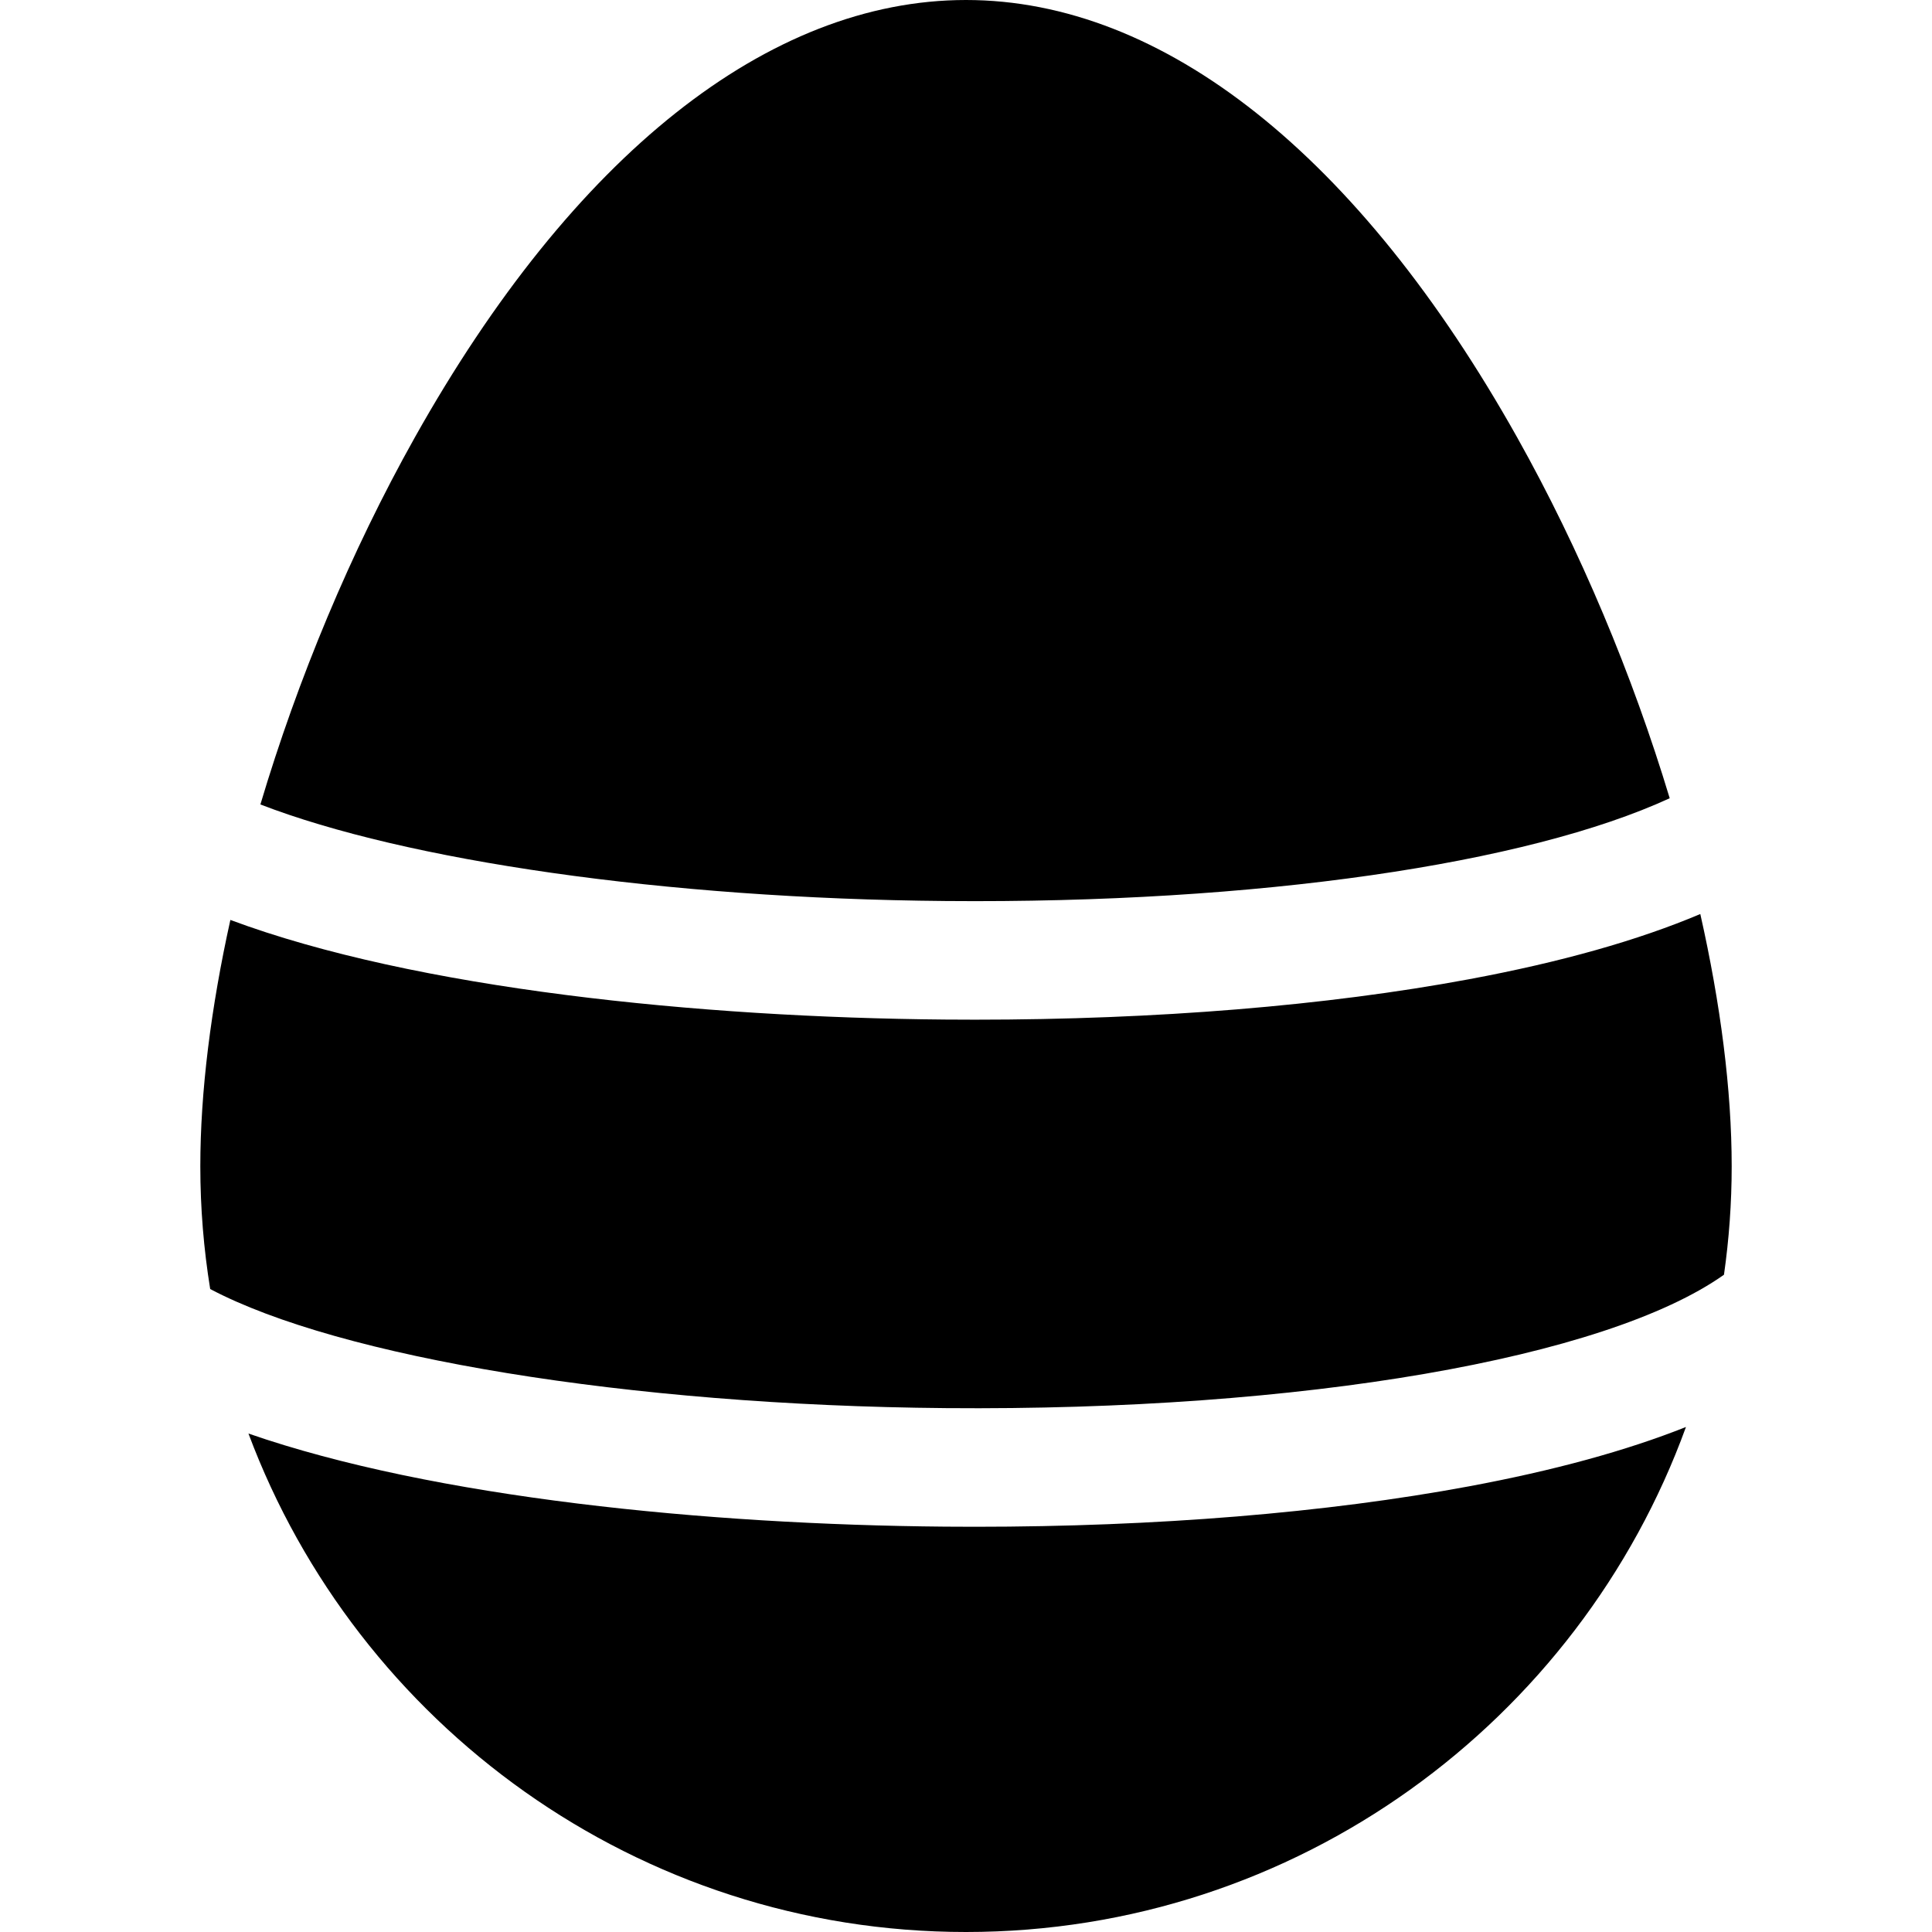
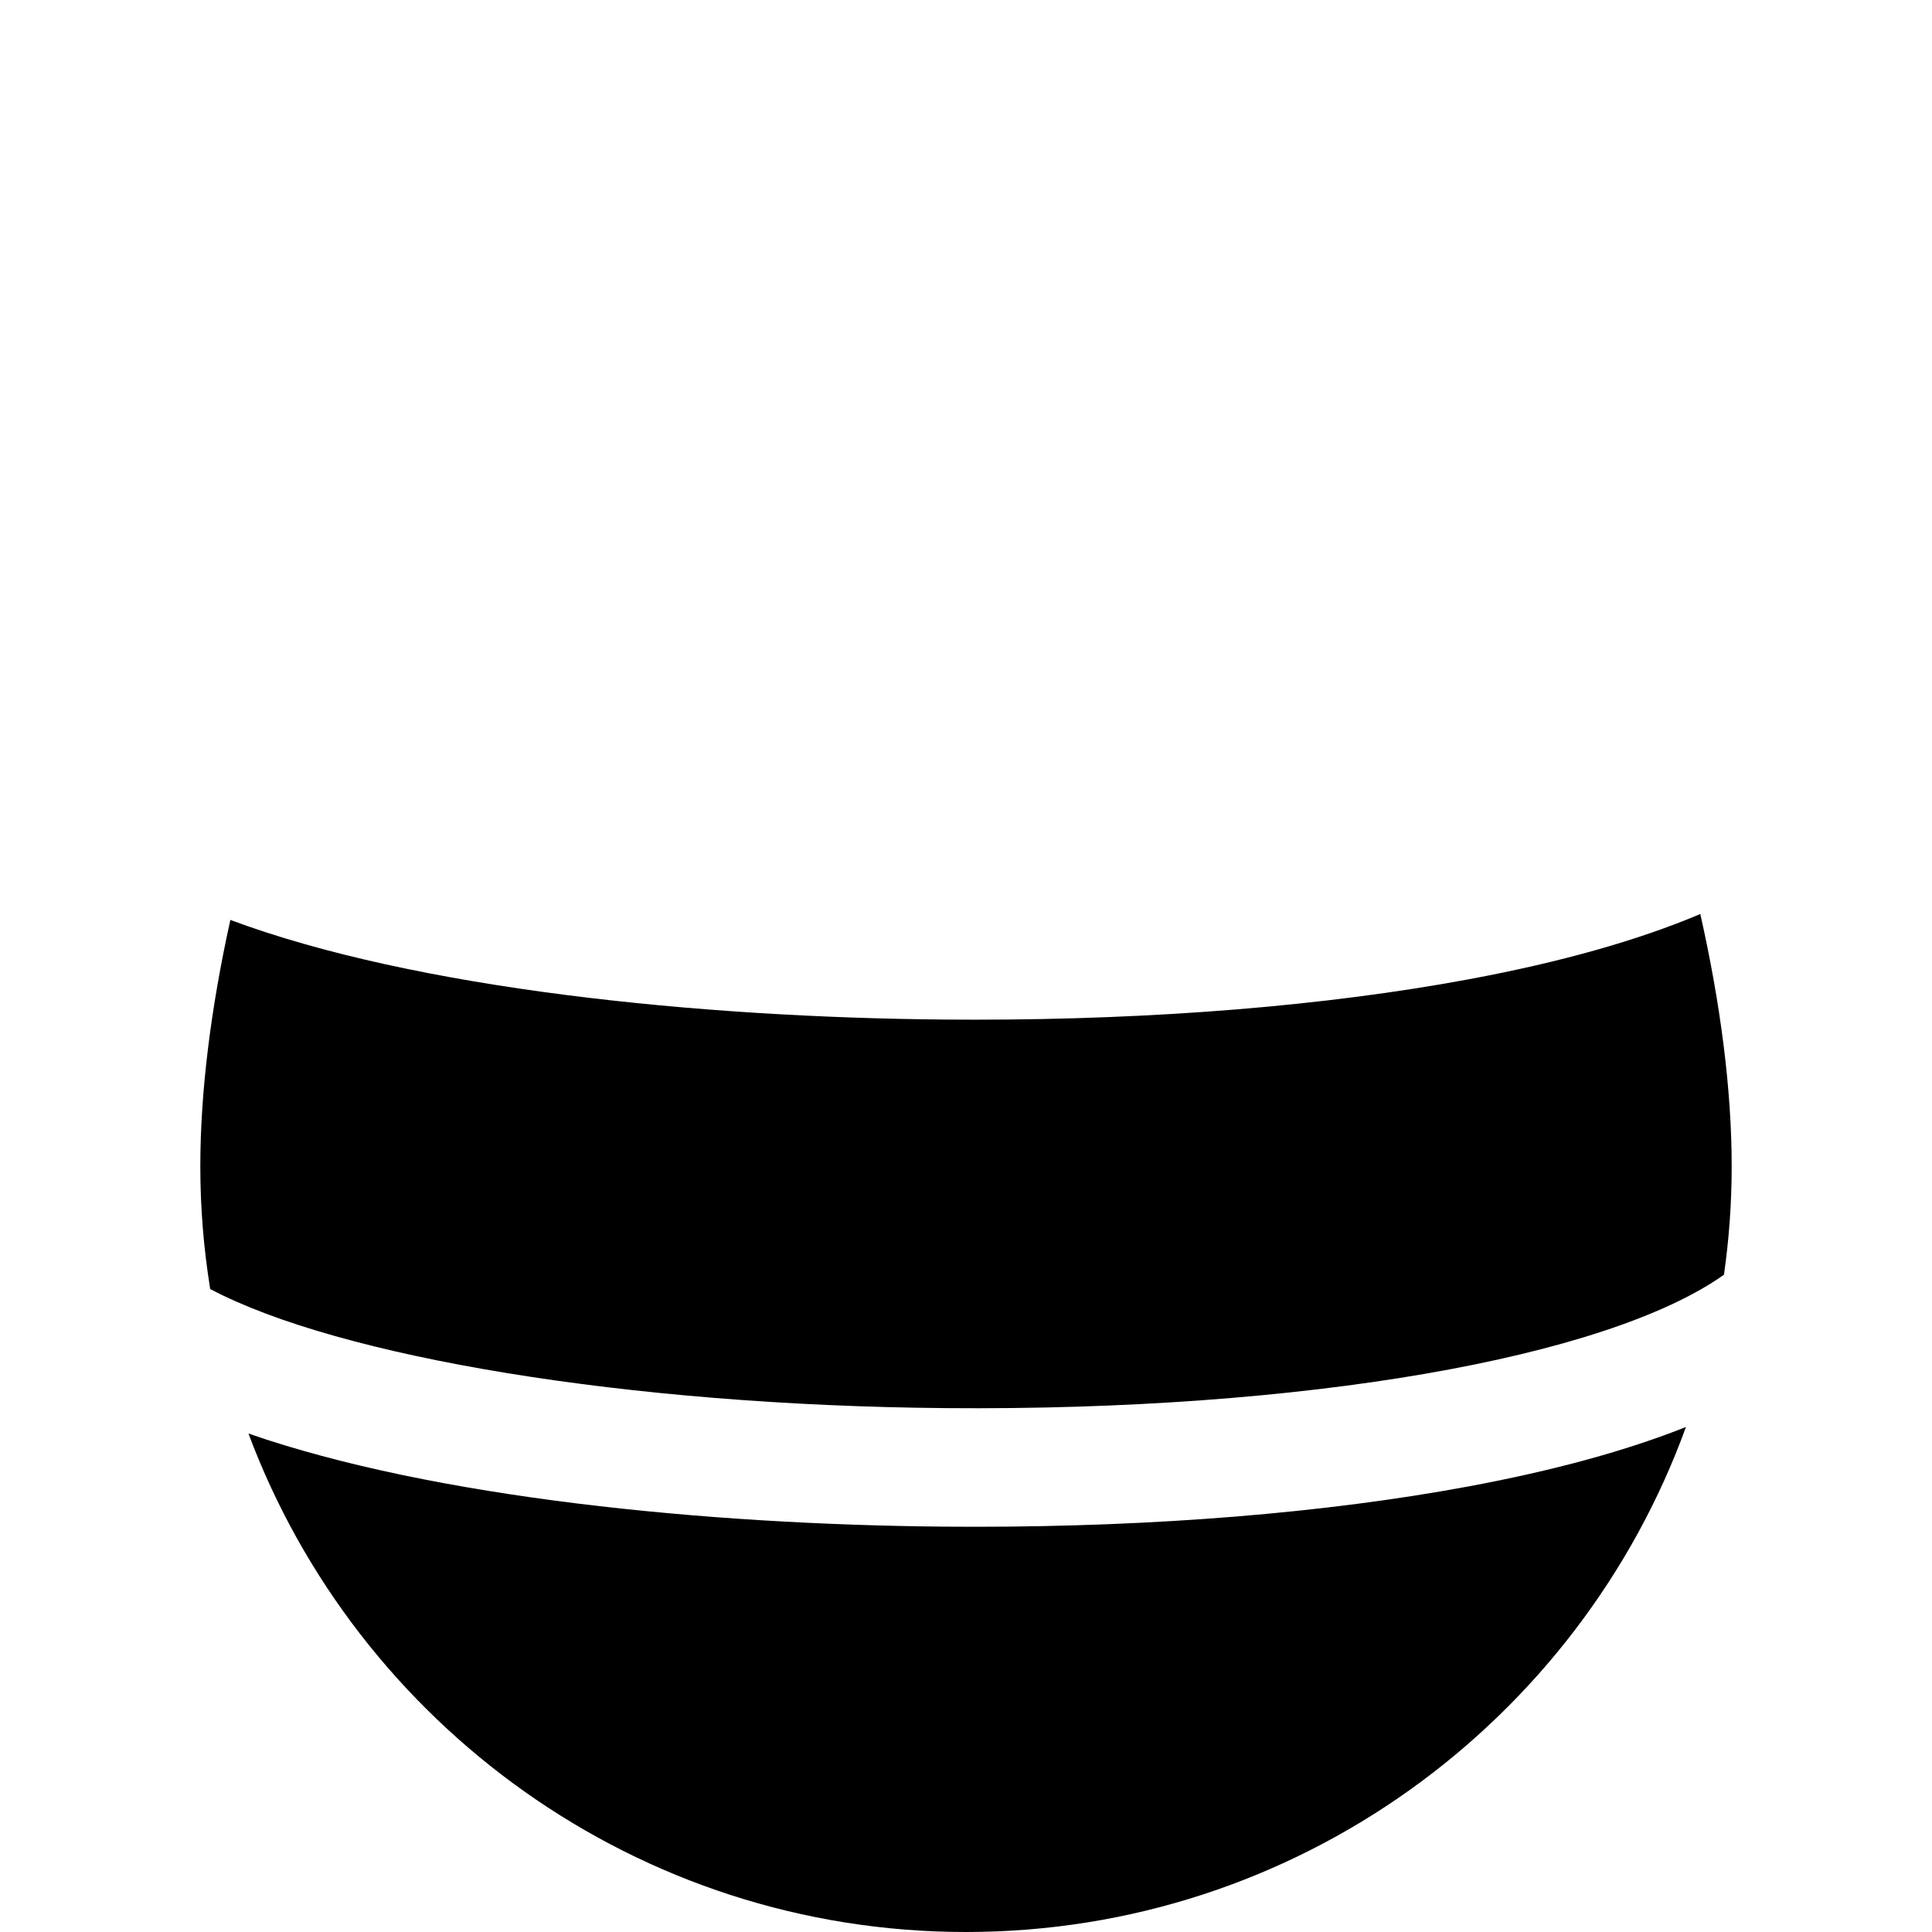
<svg xmlns="http://www.w3.org/2000/svg" fill="#000000" height="800px" width="800px" version="1.1" id="Layer_1" viewBox="0 0 512 512" xml:space="preserve">
  <g>
    <g>
      <path d="M389.267,393.899c-37.781,7.027-82.887,10.71-130.889,10.71c-2.652,0-5.308-0.011-7.977-0.034    c-62.891-0.531-135.38-7.605-184.558-24.671C94.639,456.973,169.009,512,255.998,512c87.644,0,162.48-55.855,190.8-133.835    C431.001,384.45,411.797,389.709,389.267,393.899z" />
    </g>
  </g>
  <g>
    <g>
      <path d="M450.598,242.226c-16.482,6.975-36.965,12.757-61.331,17.29c-37.781,7.026-82.887,10.71-130.889,10.71    c-2.652,0-5.308-0.011-7.977-0.034c-64.971-0.548-140.18-8.081-189.351-26.398c-5.154,23.265-7.965,45.539-7.965,65.292    c0,11.068,0.904,21.929,2.618,32.521c34.168,18.062,110.742,30.848,194.964,31.56c94.596,0.804,174.956-13.212,206.205-35.352    c1.337-9.39,2.043-18.978,2.043-28.729C458.915,288.89,455.974,266.056,450.598,242.226z" />
    </g>
  </g>
  <g>
    <g>
-       <path d="M402.076,115.941C360.155,41.174,308.278,0,255.999,0c-52.276,0-104.155,41.174-146.078,115.941    c-17.006,30.329-31.039,64.11-40.912,97.248c38.444,14.855,107.046,24.96,181.656,25.59c82.47,0.718,154.1-9.85,191.823-27.24    C432.645,178.932,418.8,145.768,402.076,115.941z" />
-     </g>
+       </g>
  </g>
</svg>